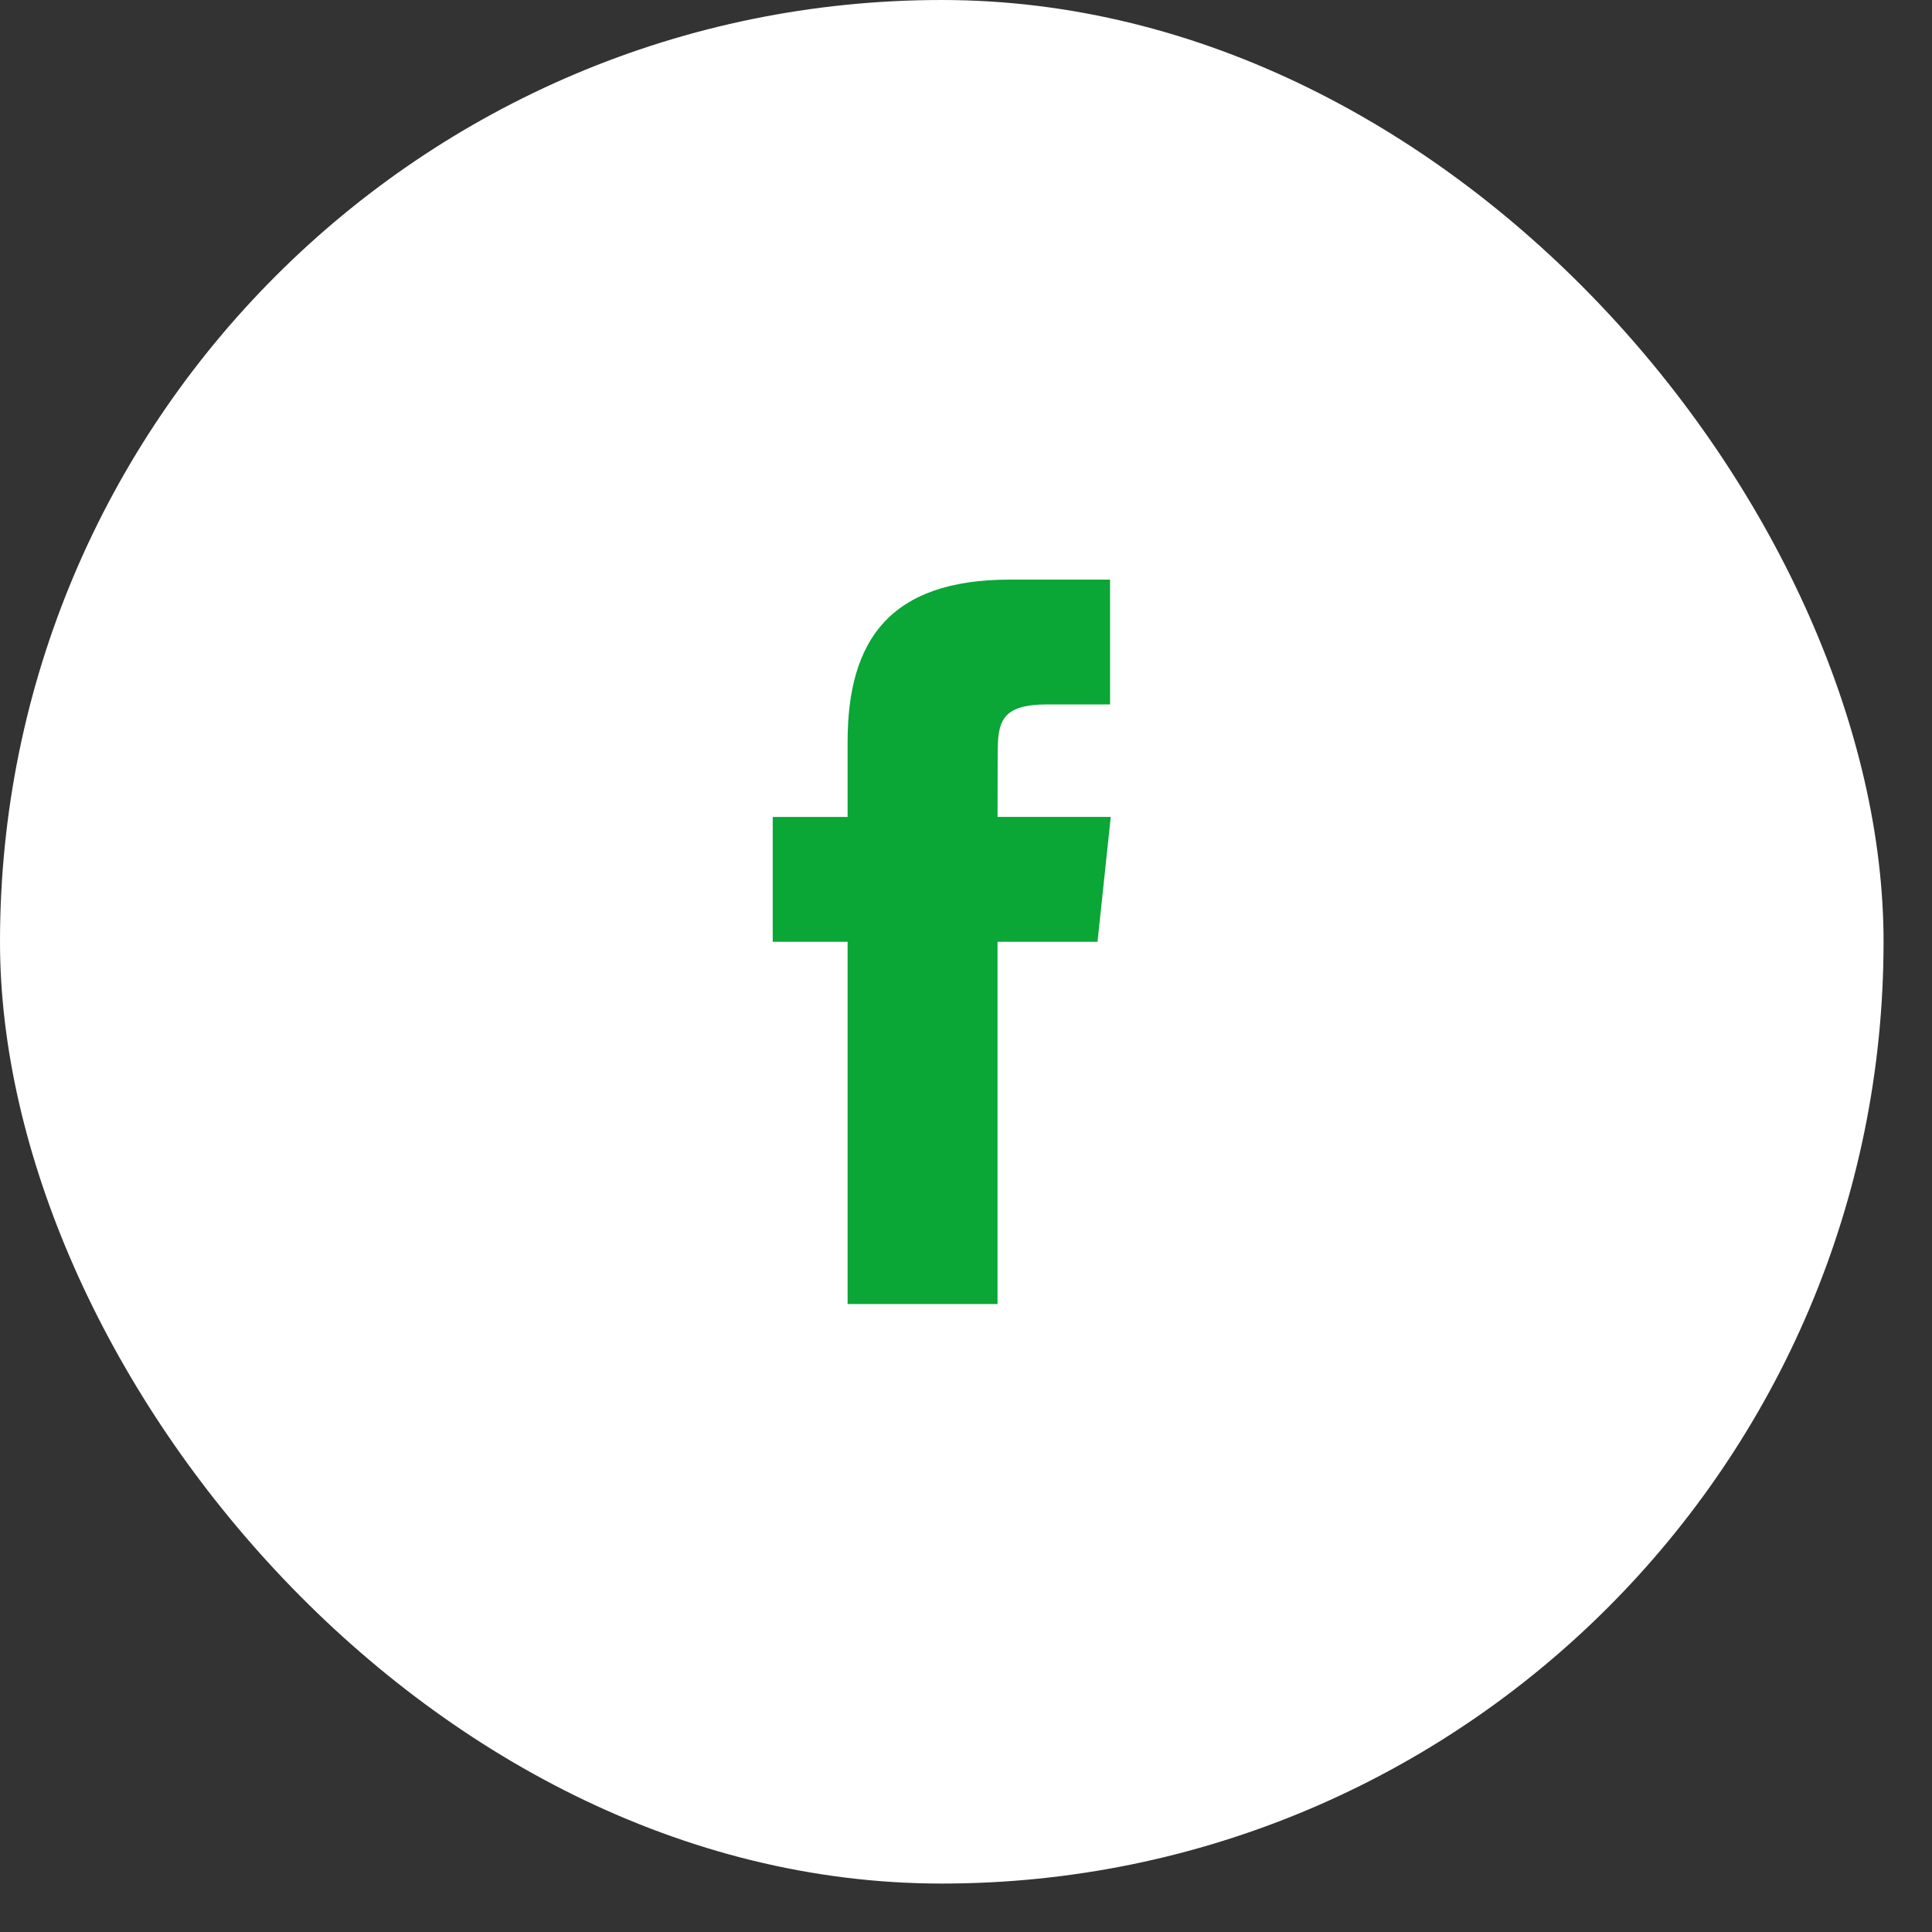
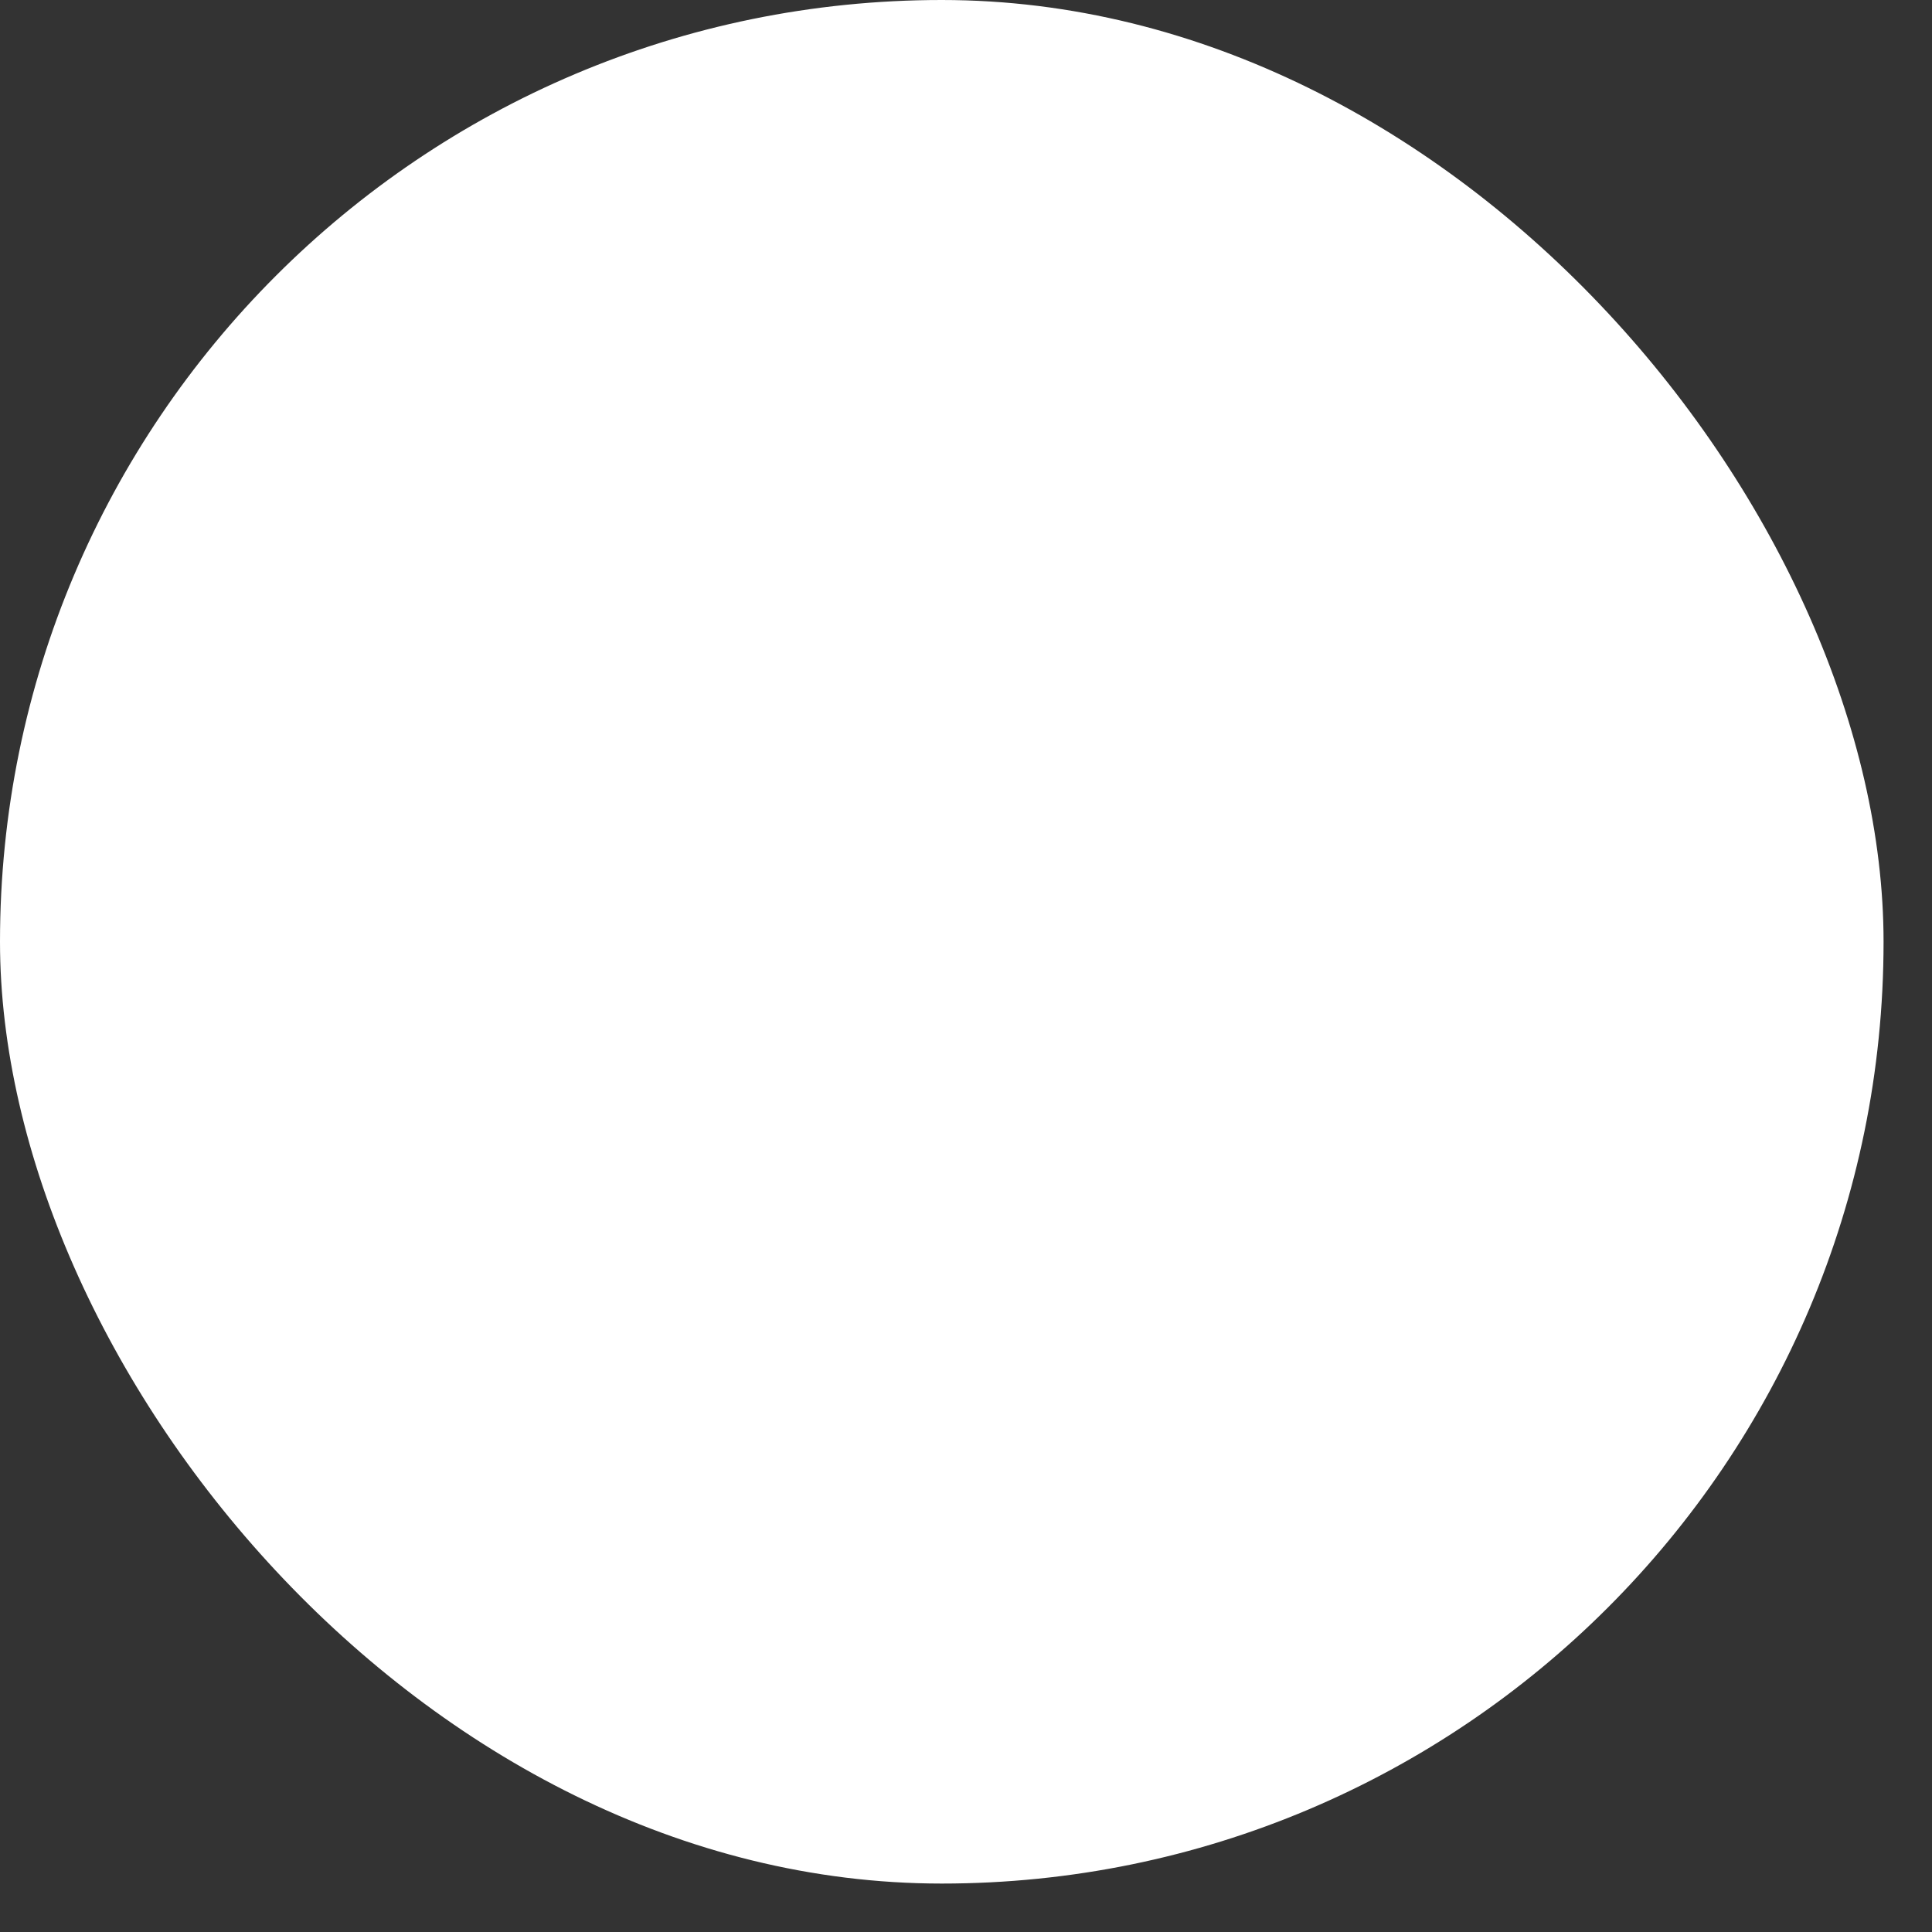
<svg xmlns="http://www.w3.org/2000/svg" width="28" height="28" viewBox="0 0 28 28" fill="none">
  <rect x="0" y="0" width="28" height="28" fill="#333333" stroke="none" />
  <rect width="27.298" height="27.298" rx="13.649" fill="white" />
-   <path fill-rule="evenodd" clip-rule="evenodd" d="M12.284 18.899V13.649H11.199V11.84H12.284V10.753C12.284 9.277 12.897 8.4 14.638 8.4H16.088V10.209H15.182C14.504 10.209 14.459 10.462 14.459 10.934L14.457 11.839H16.098L15.906 13.649H14.457V18.899H12.284Z" fill="#0AA636" />
</svg>